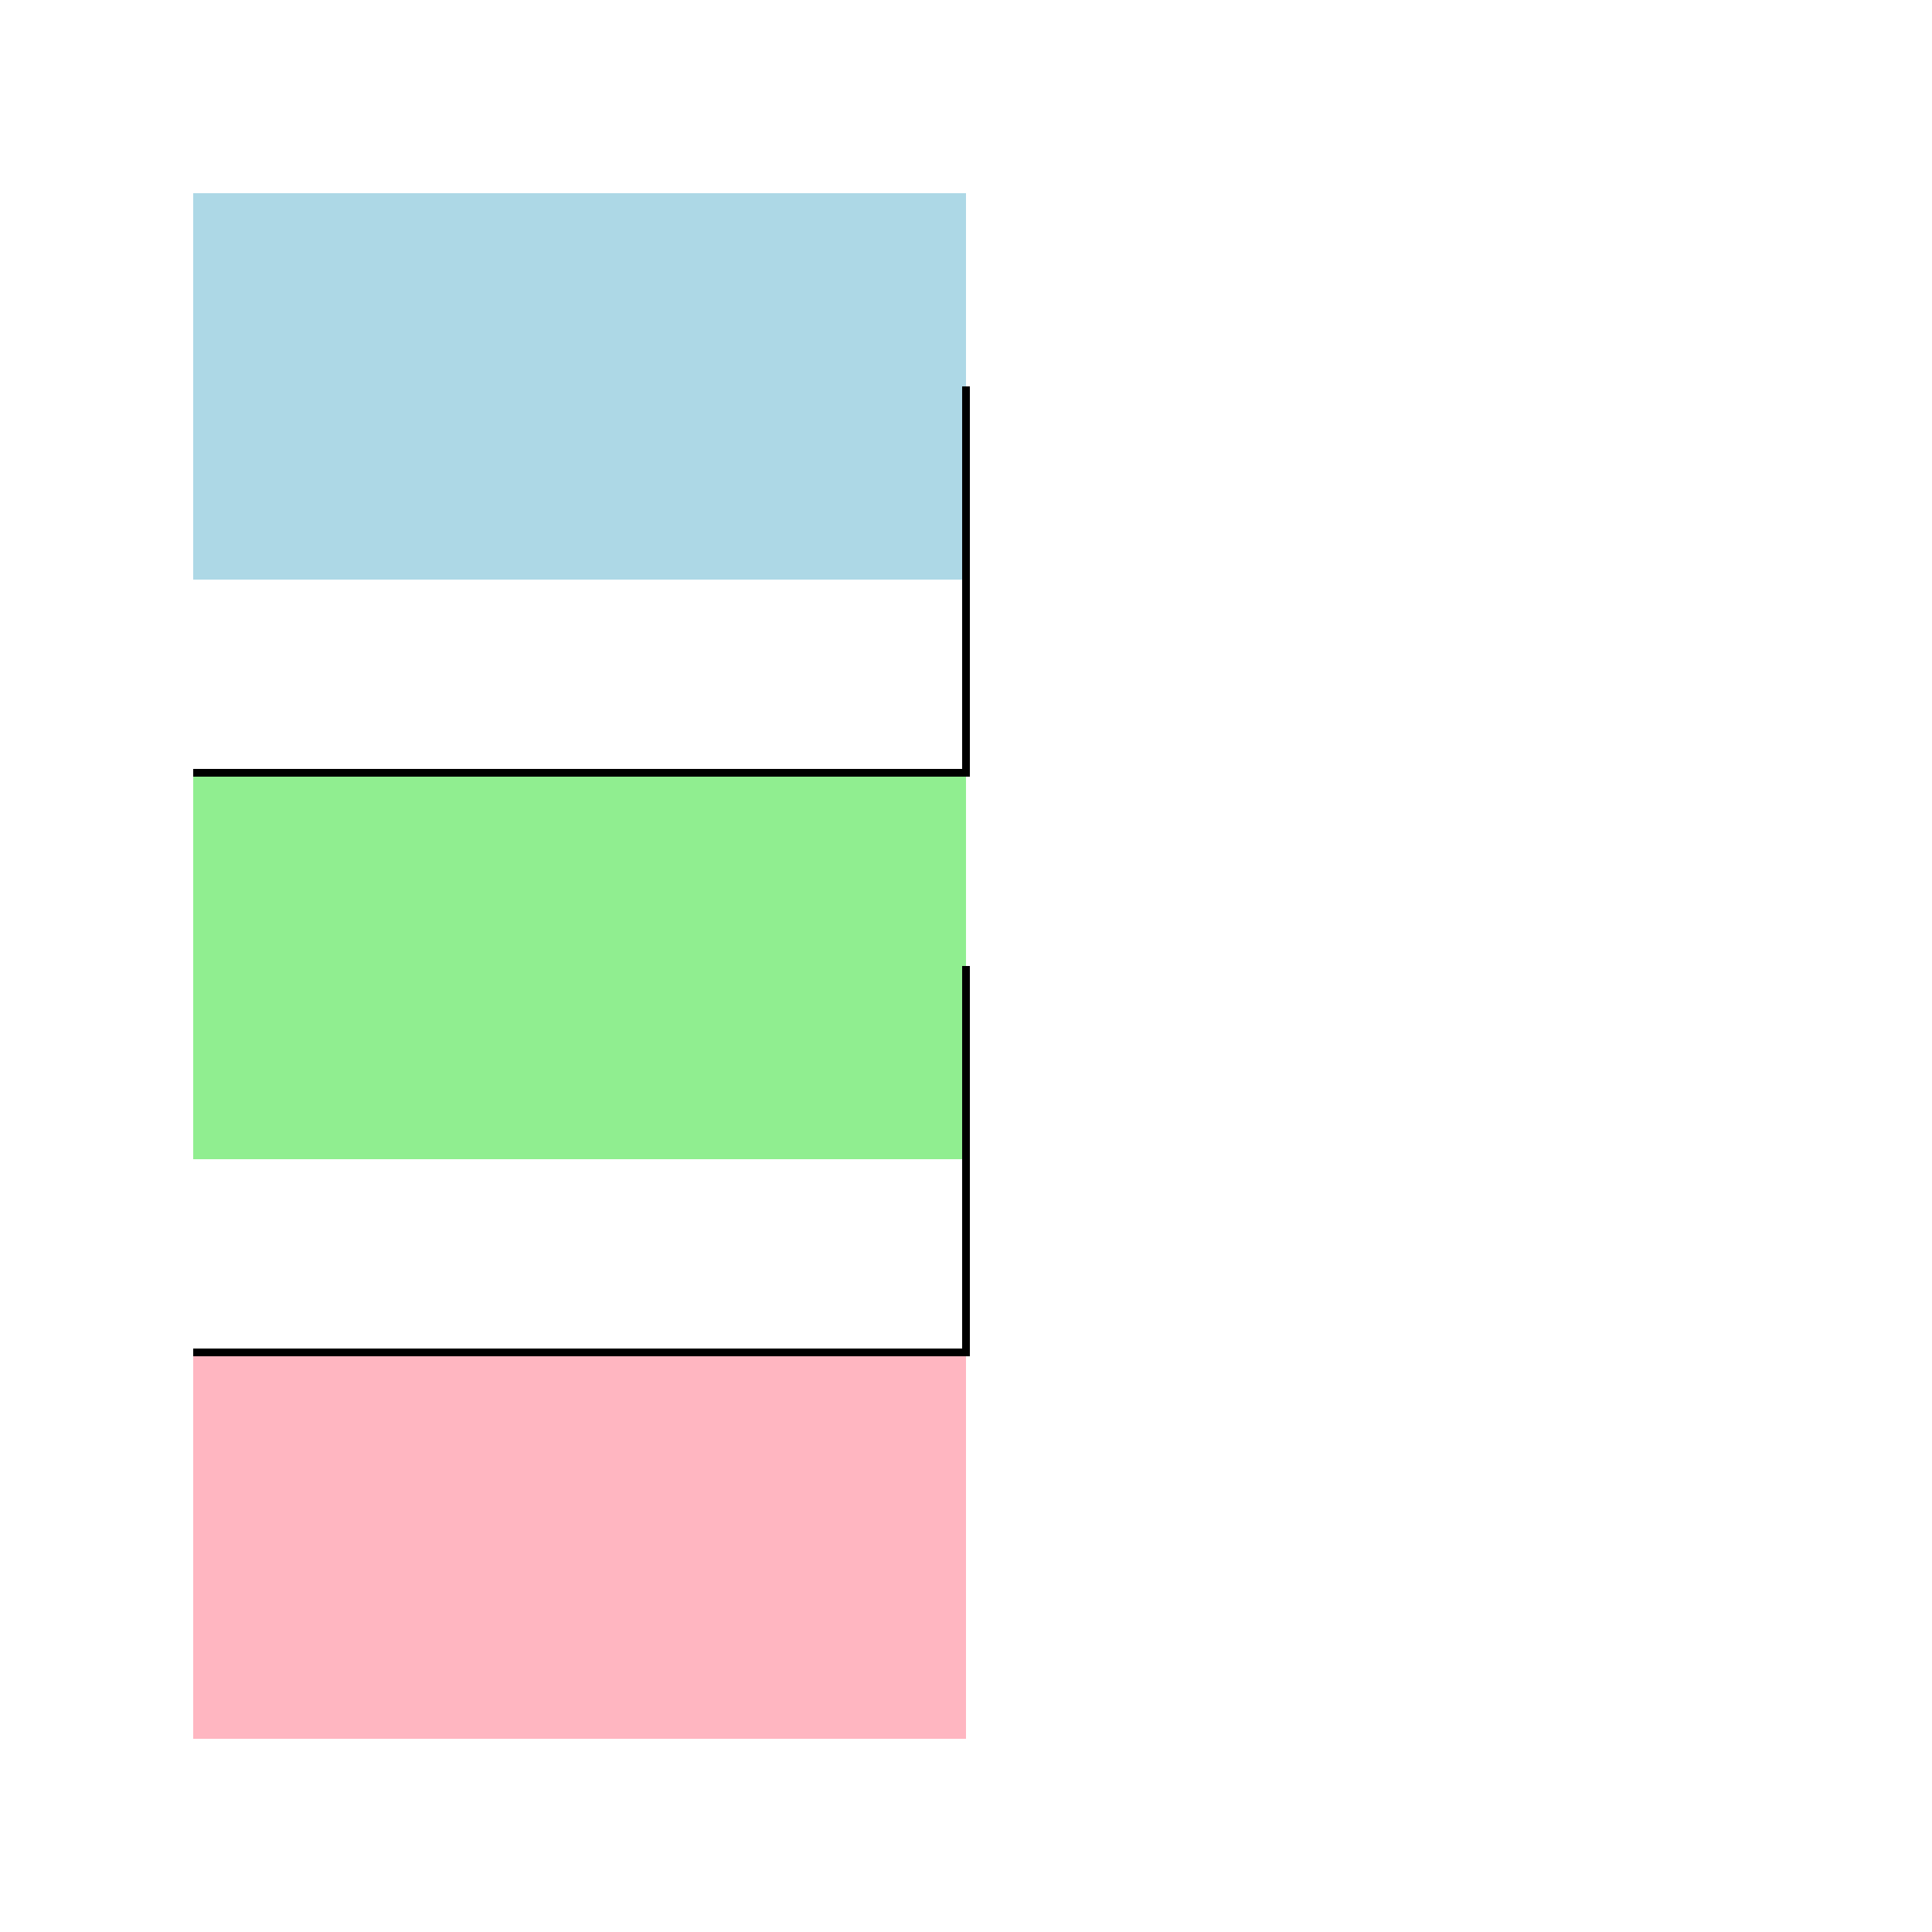
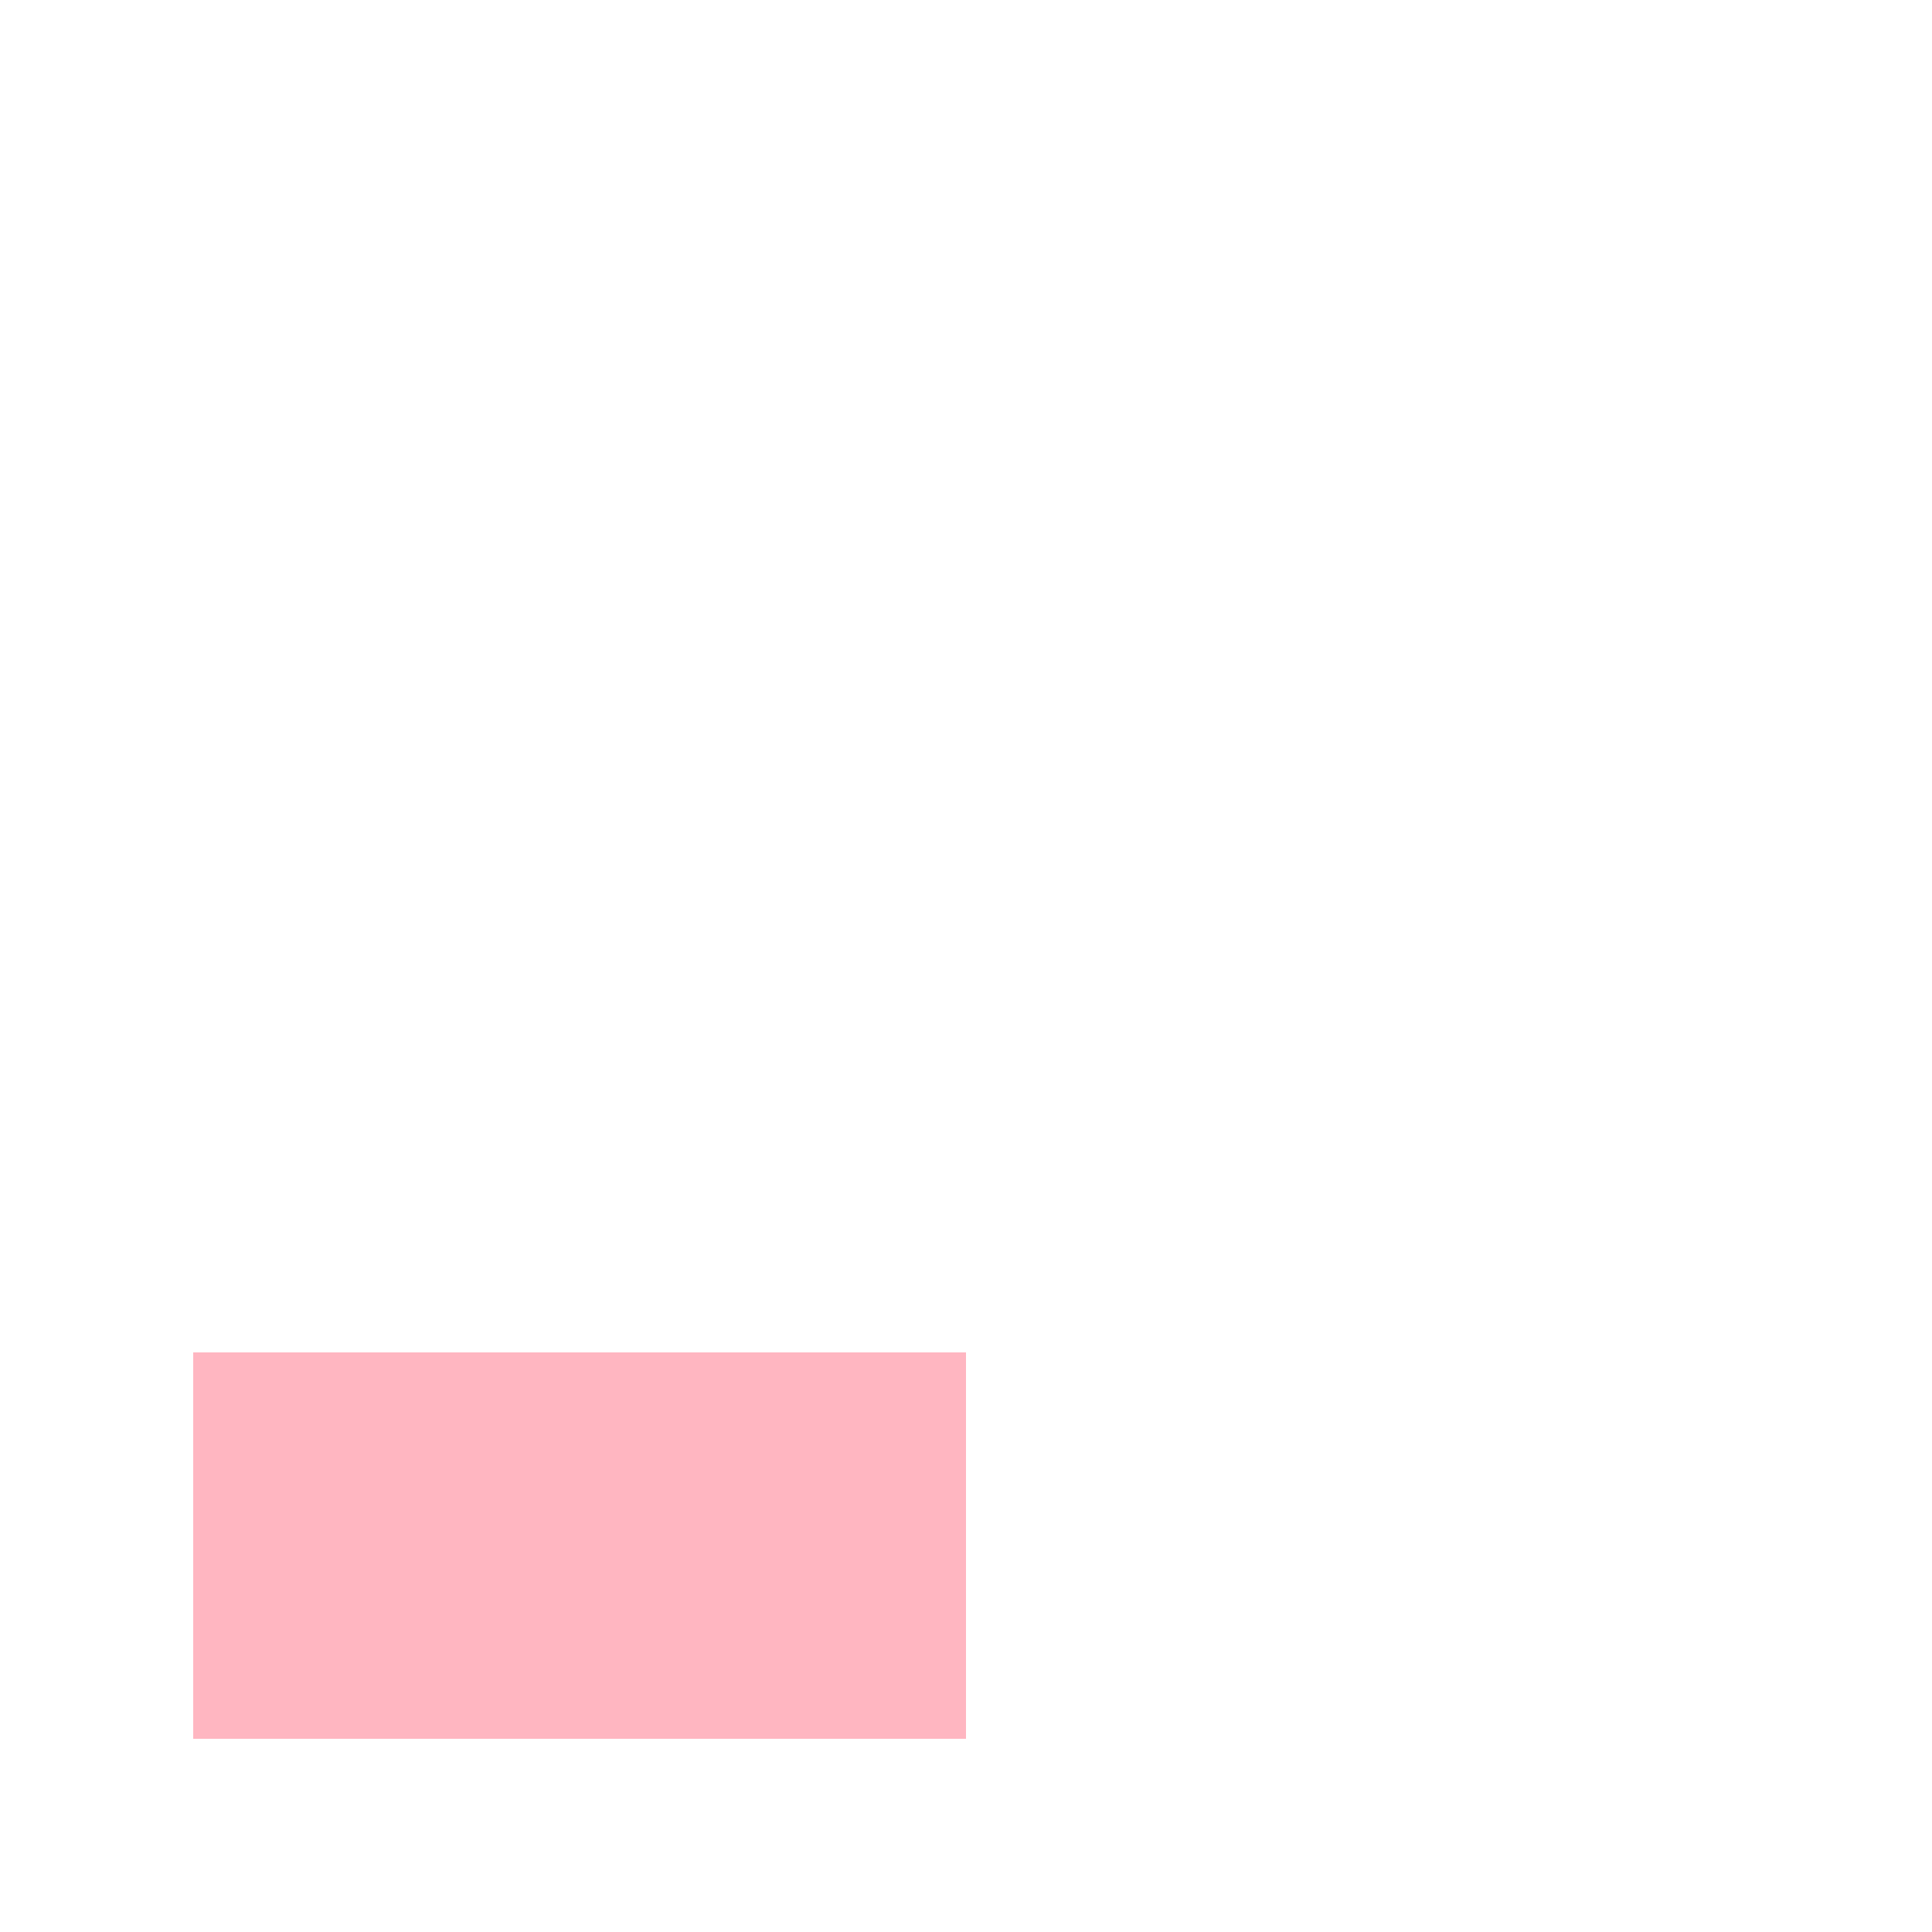
<svg xmlns="http://www.w3.org/2000/svg" width="500" height="500">
  <defs />
  <g>
-     <rect fill="lightblue" stroke="none" x="50" y="50" width="200" height="100" />
-     <rect fill="lightgreen" stroke="none" x="50" y="200" width="200" height="100" />
    <rect fill="lightpink" stroke="none" x="50" y="350" width="200" height="100" />
-     <path fill="none" stroke="black" paint-order="fill stroke markers" d=" M 250 100 L 250 200 L 50 200" stroke-miterlimit="10" stroke-width="2" stroke-dasharray="" />
-     <path fill="none" stroke="black" paint-order="fill stroke markers" d=" M 250 250 L 250 350 L 50 350" stroke-miterlimit="10" stroke-width="2" stroke-dasharray="" />
  </g>
</svg>